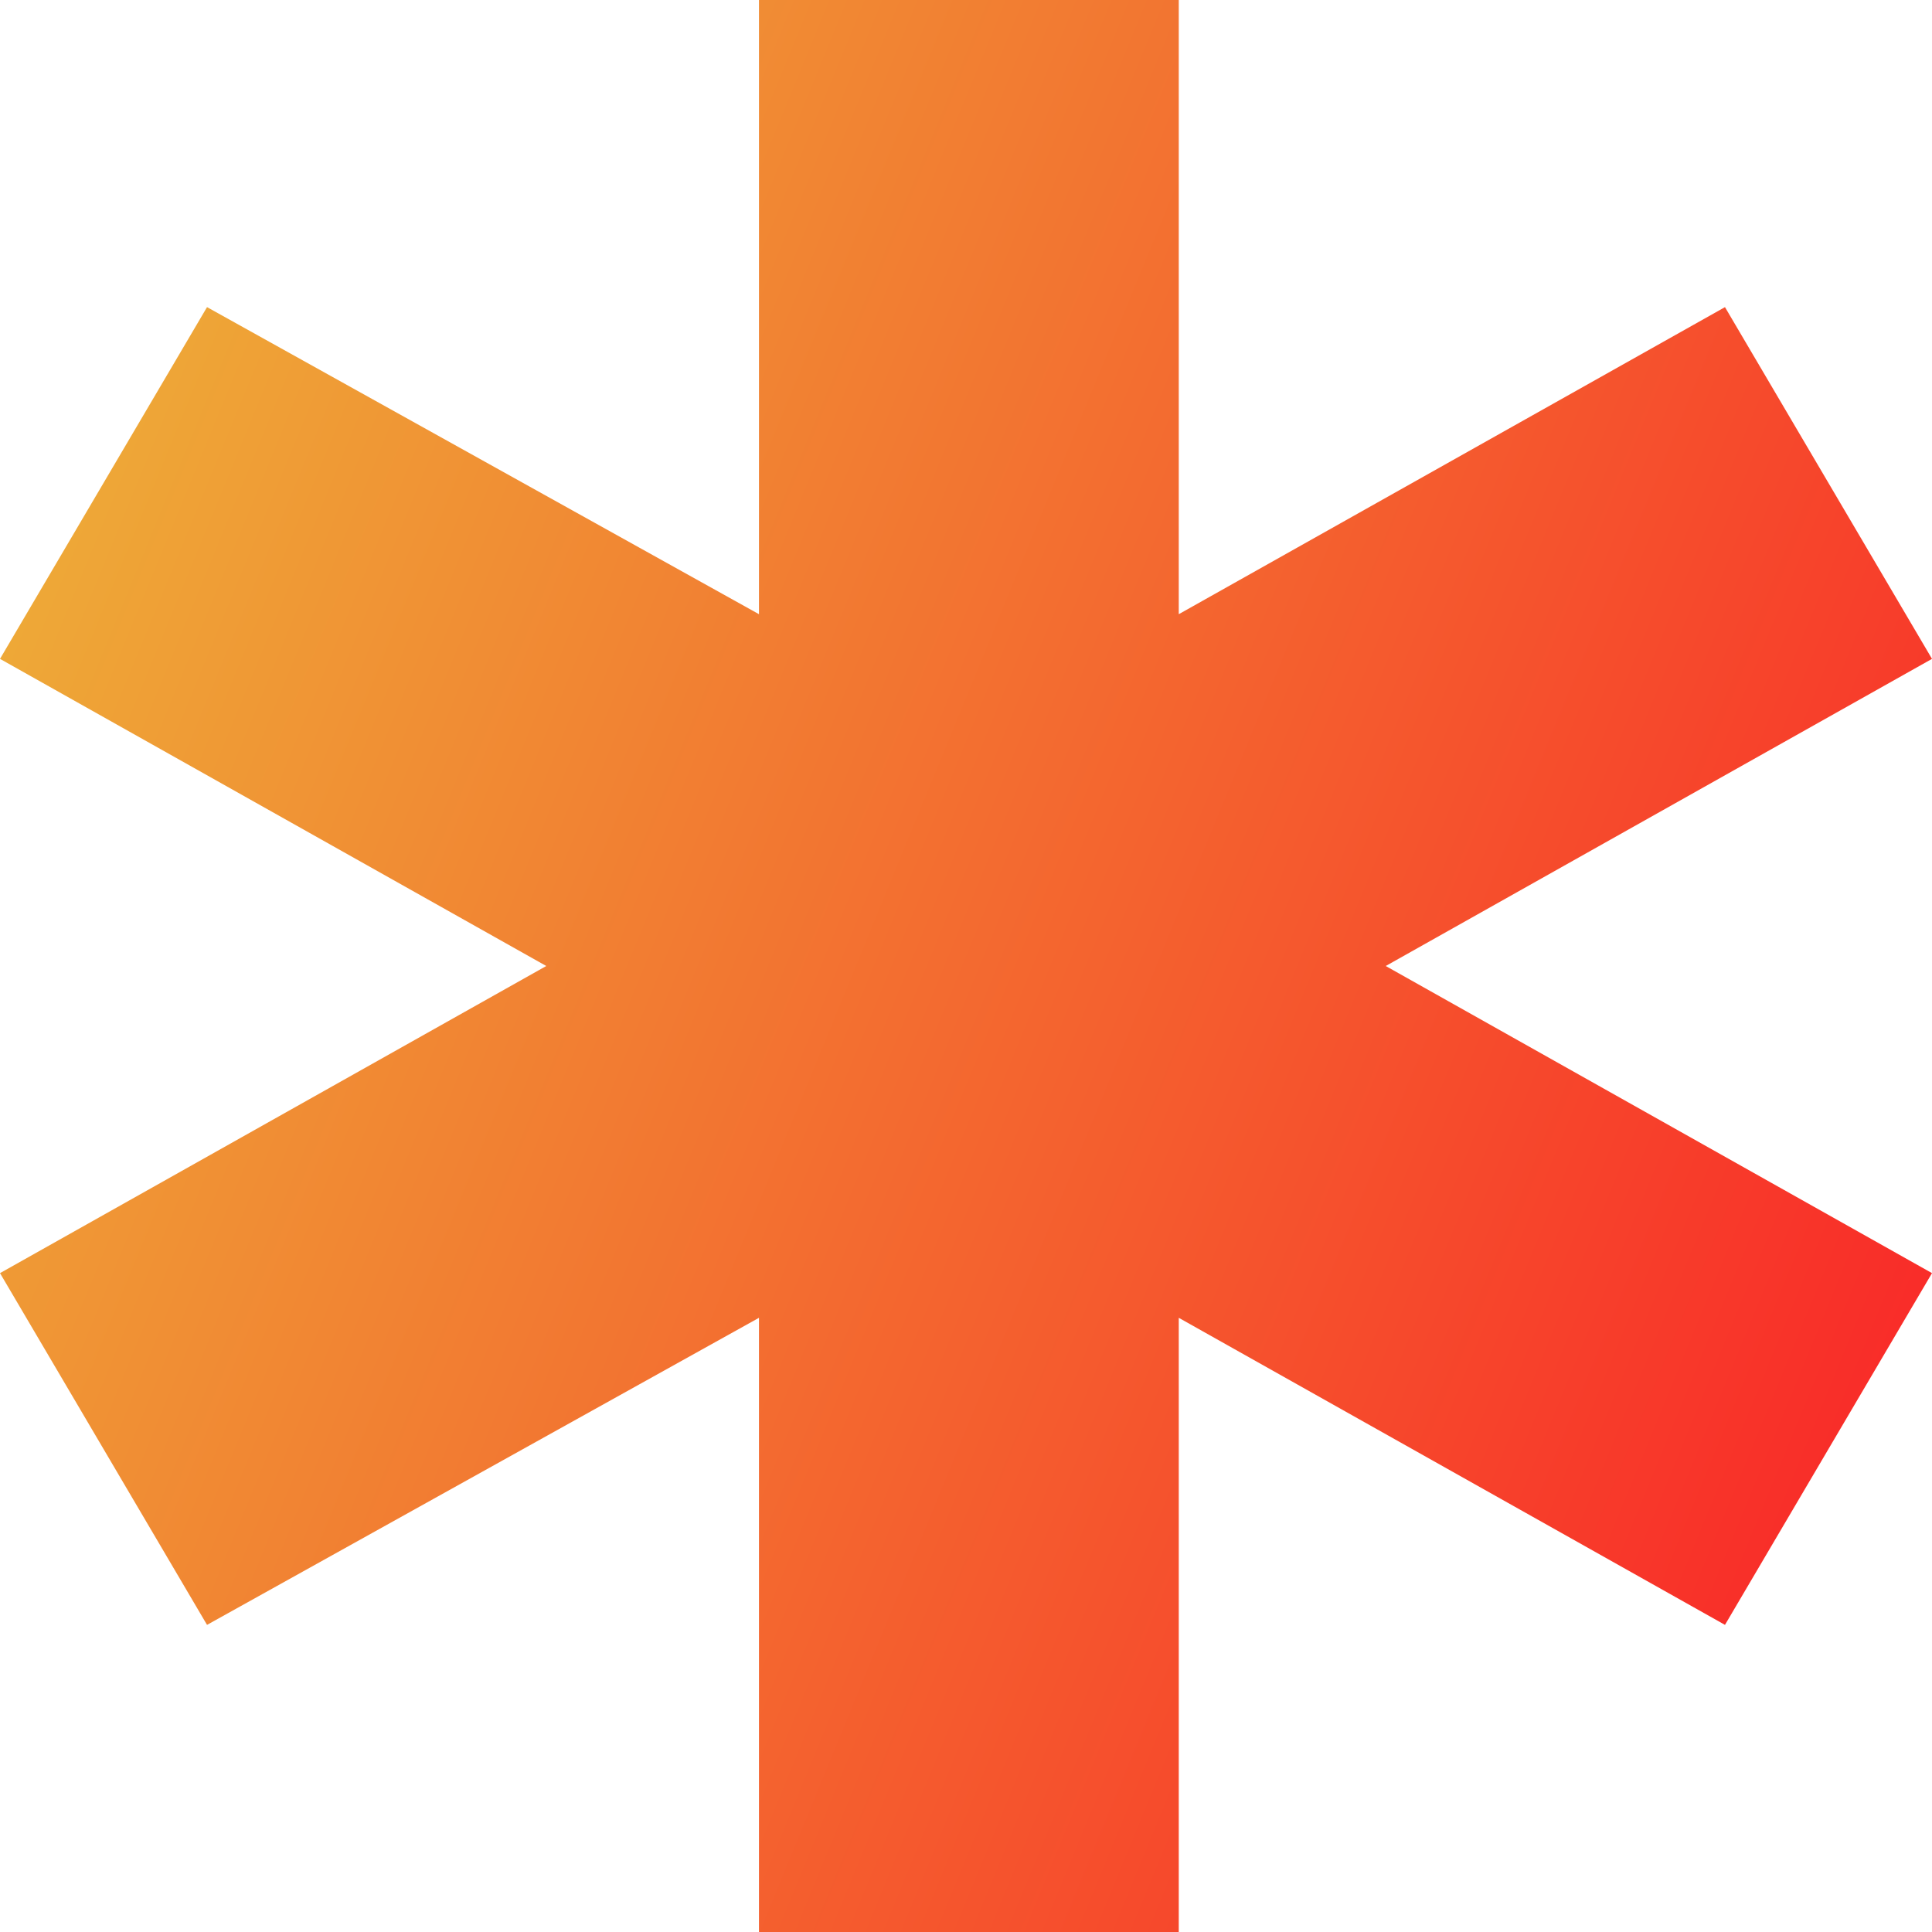
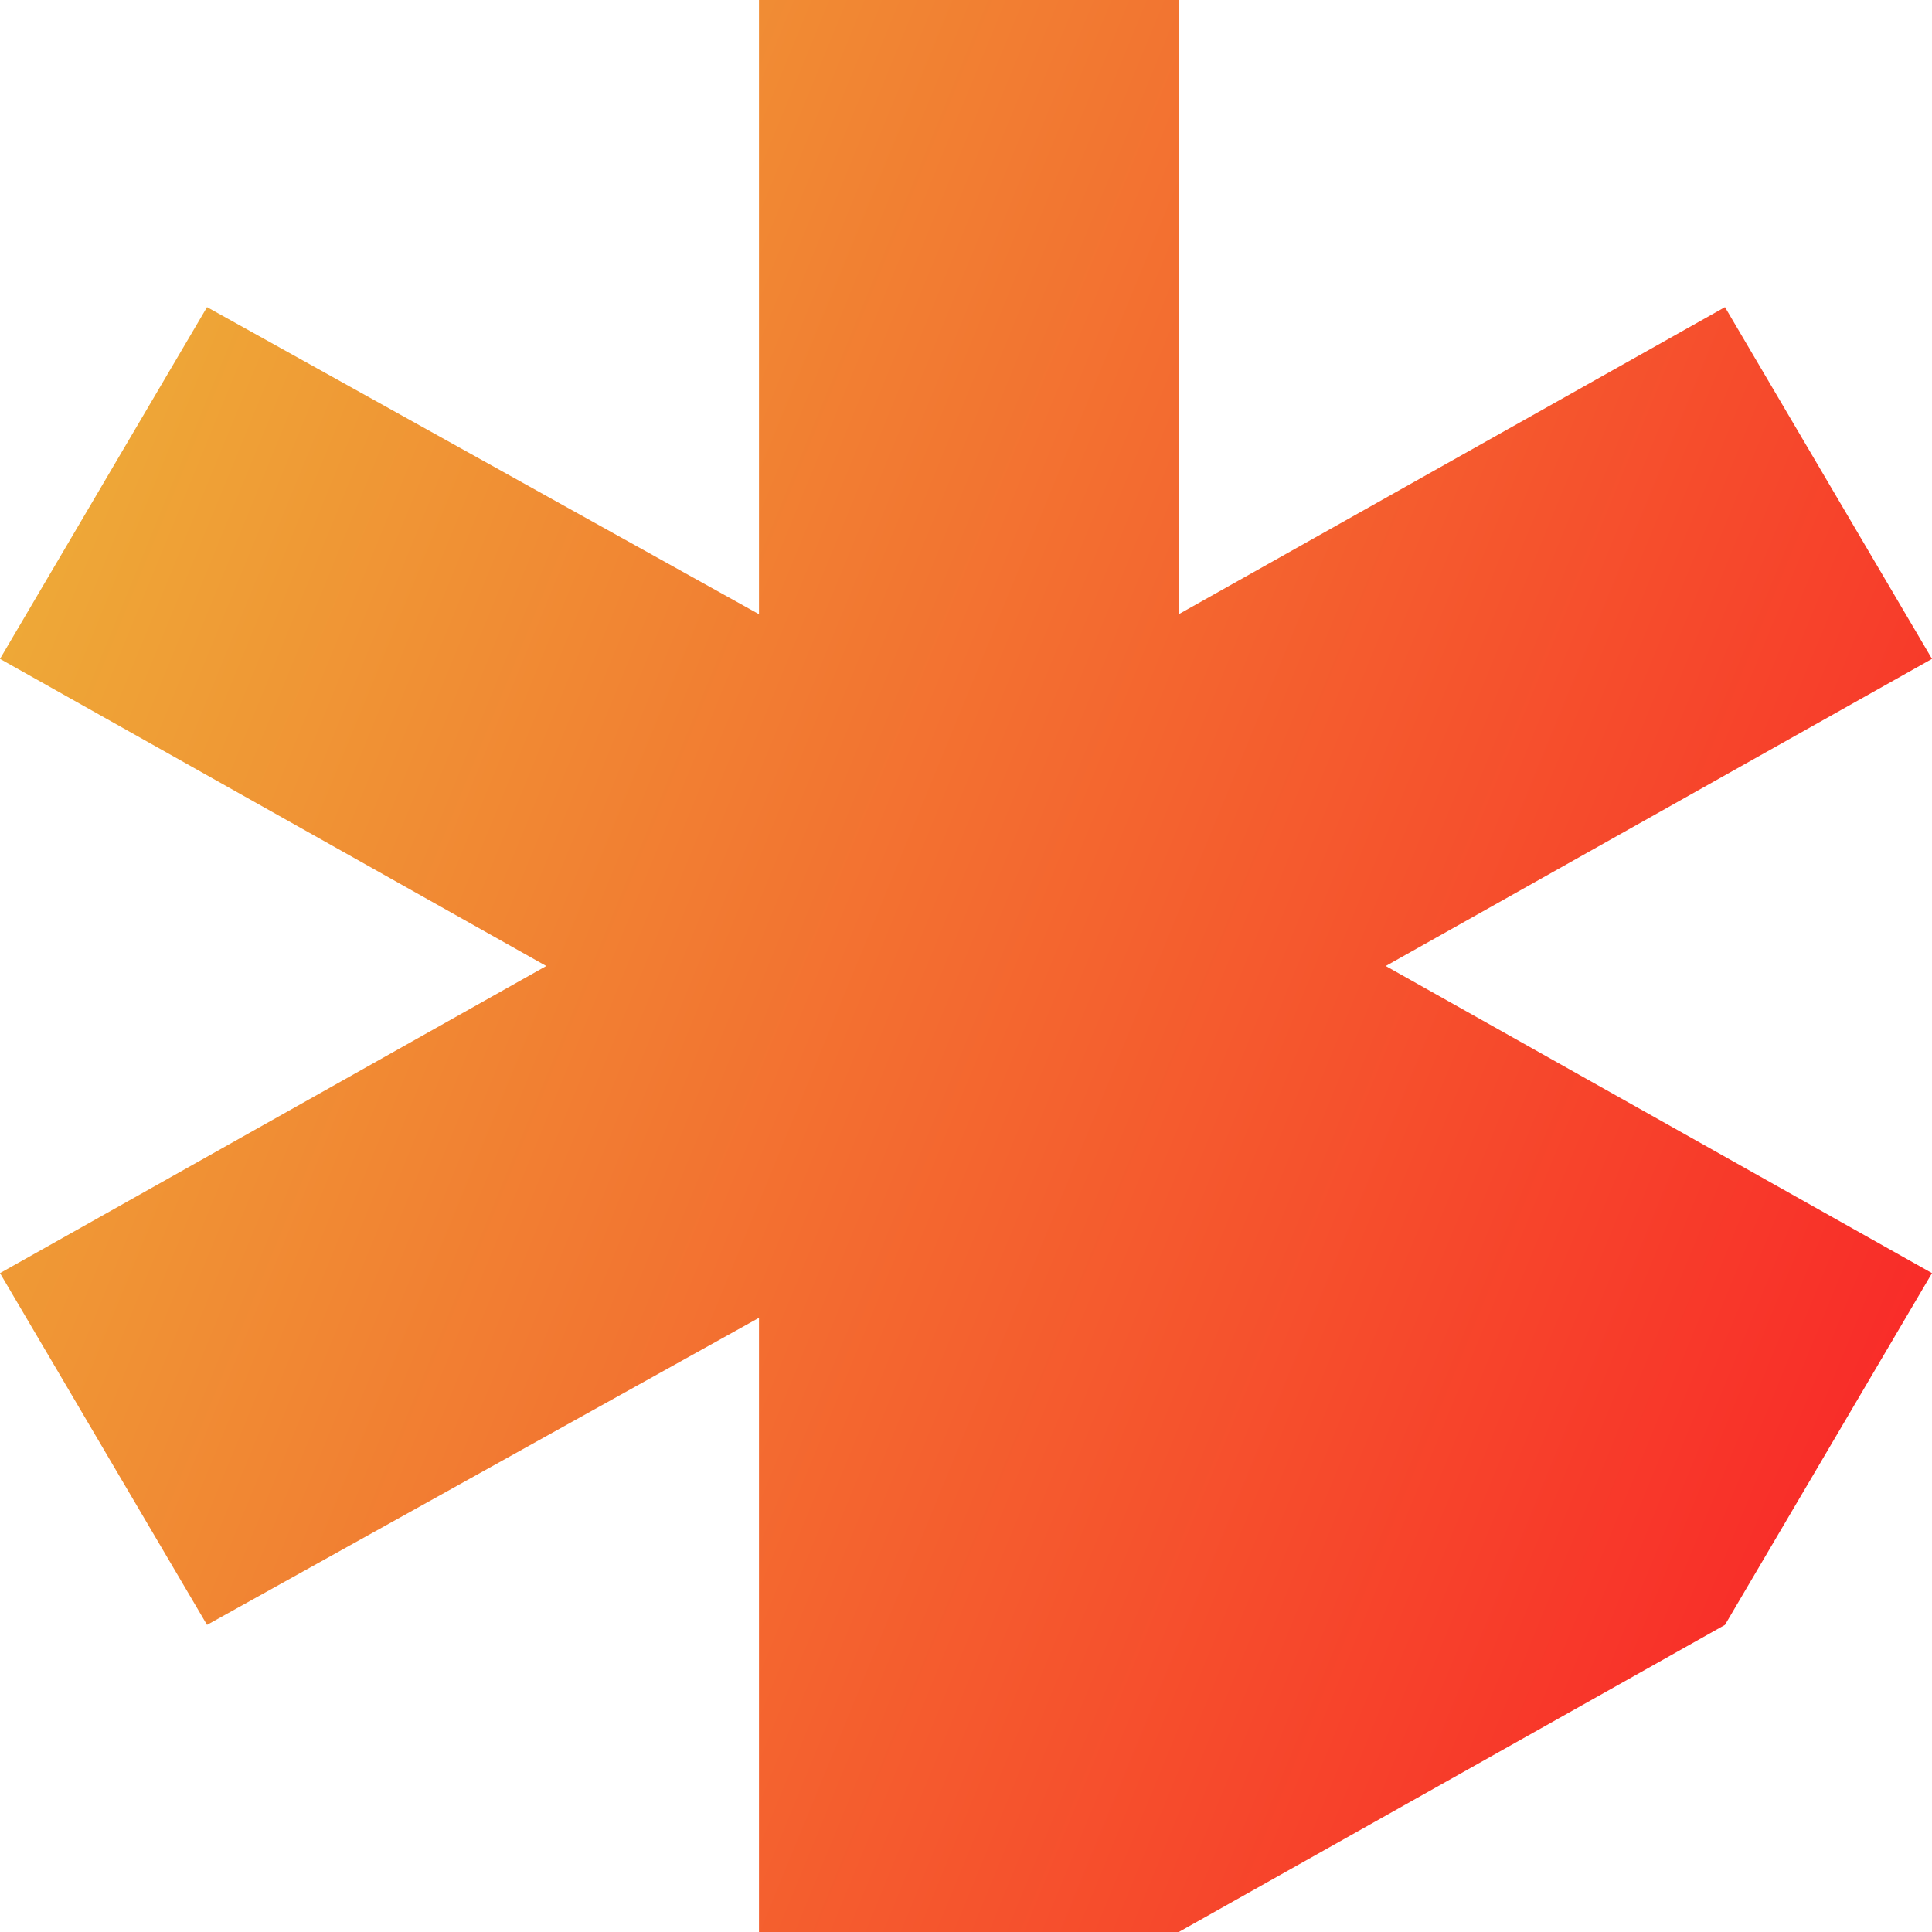
<svg xmlns="http://www.w3.org/2000/svg" width="32" height="32" viewBox="0 0 32 32" fill="none">
-   <path d="M12.571 32H19.524V21.827L28.571 26.913L32 21.087L22.952 16L32 10.913L28.571 5.087L19.524 10.173V0H12.571V10.173L3.429 5.087L0 10.913L9.048 16L0 21.087L3.429 26.913L12.571 21.827V32Z" fill="url(#paint0_linear_630_106)" />
+   <path d="M12.571 32H19.524L28.571 26.913L32 21.087L22.952 16L32 10.913L28.571 5.087L19.524 10.173V0H12.571V10.173L3.429 5.087L0 10.913L9.048 16L0 21.087L3.429 26.913L12.571 21.827V32Z" fill="url(#paint0_linear_630_106)" />
  <defs>
    <linearGradient id="paint0_linear_630_106" x1="12.037" y1="-18.286" x2="44.044" y2="-5.148" gradientUnits="userSpaceOnUse">
      <stop stop-color="#EEA837" />
      <stop offset="1" stop-color="#F92828" />
    </linearGradient>
  </defs>
</svg>